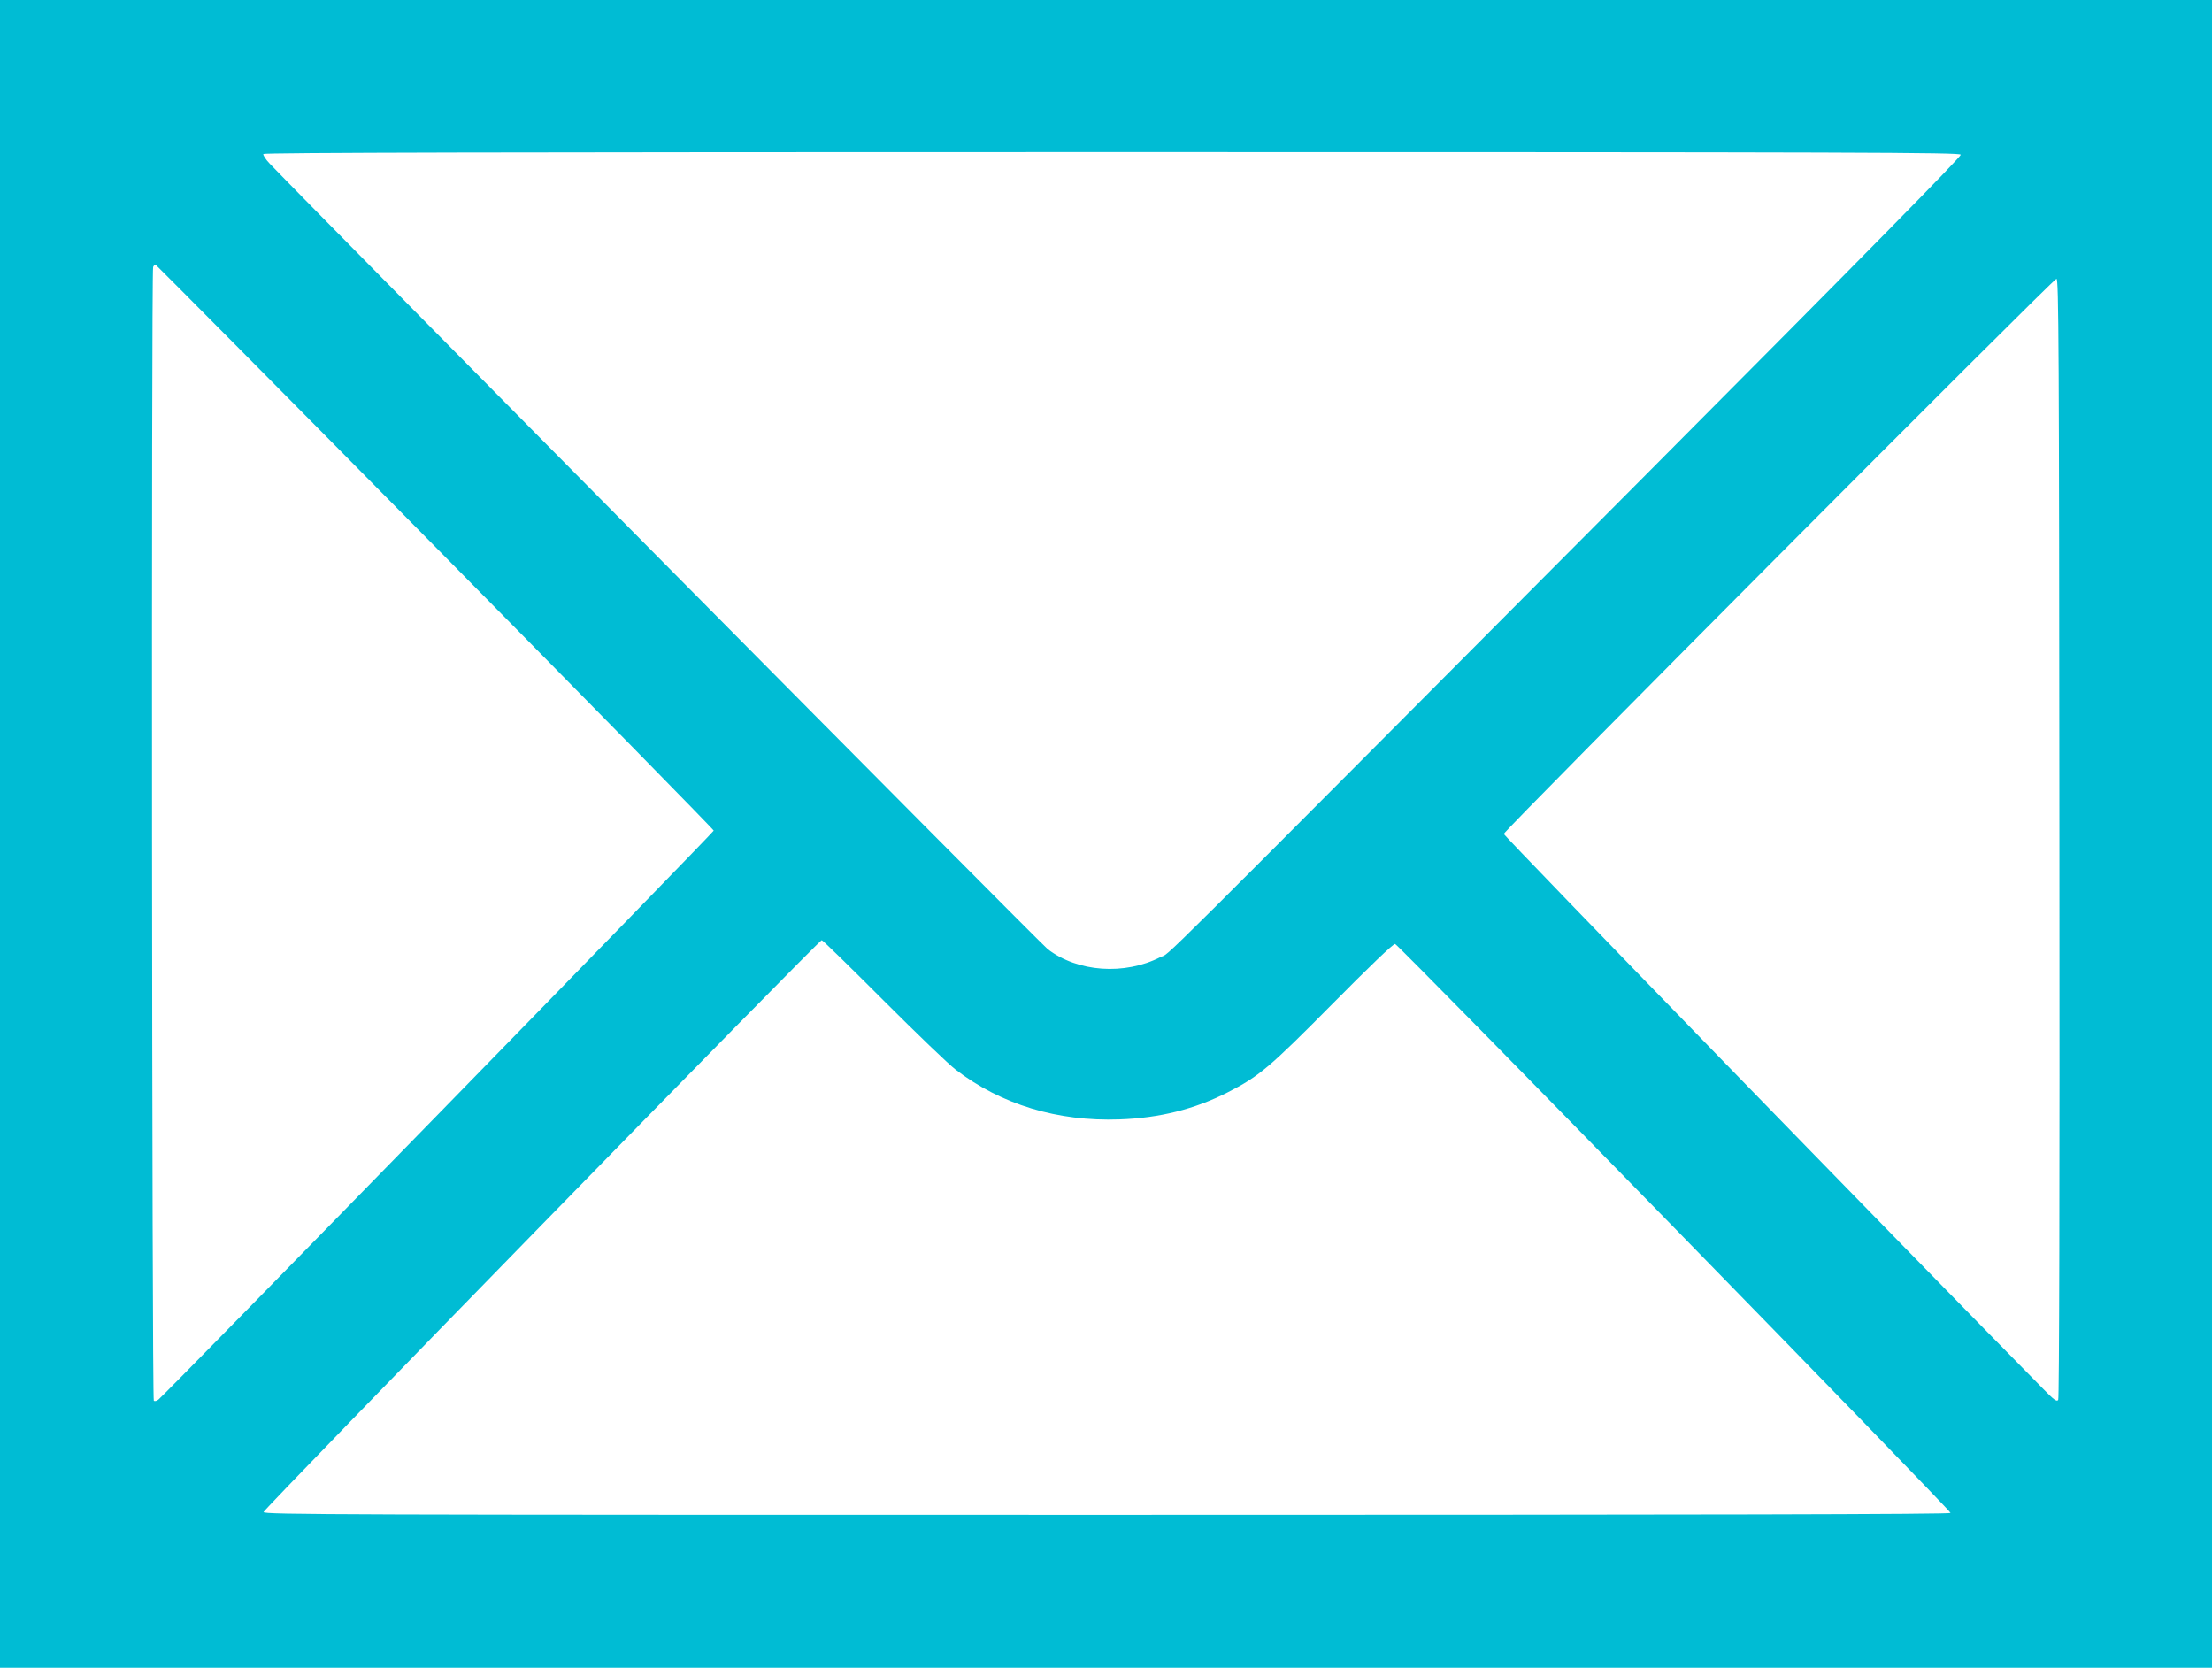
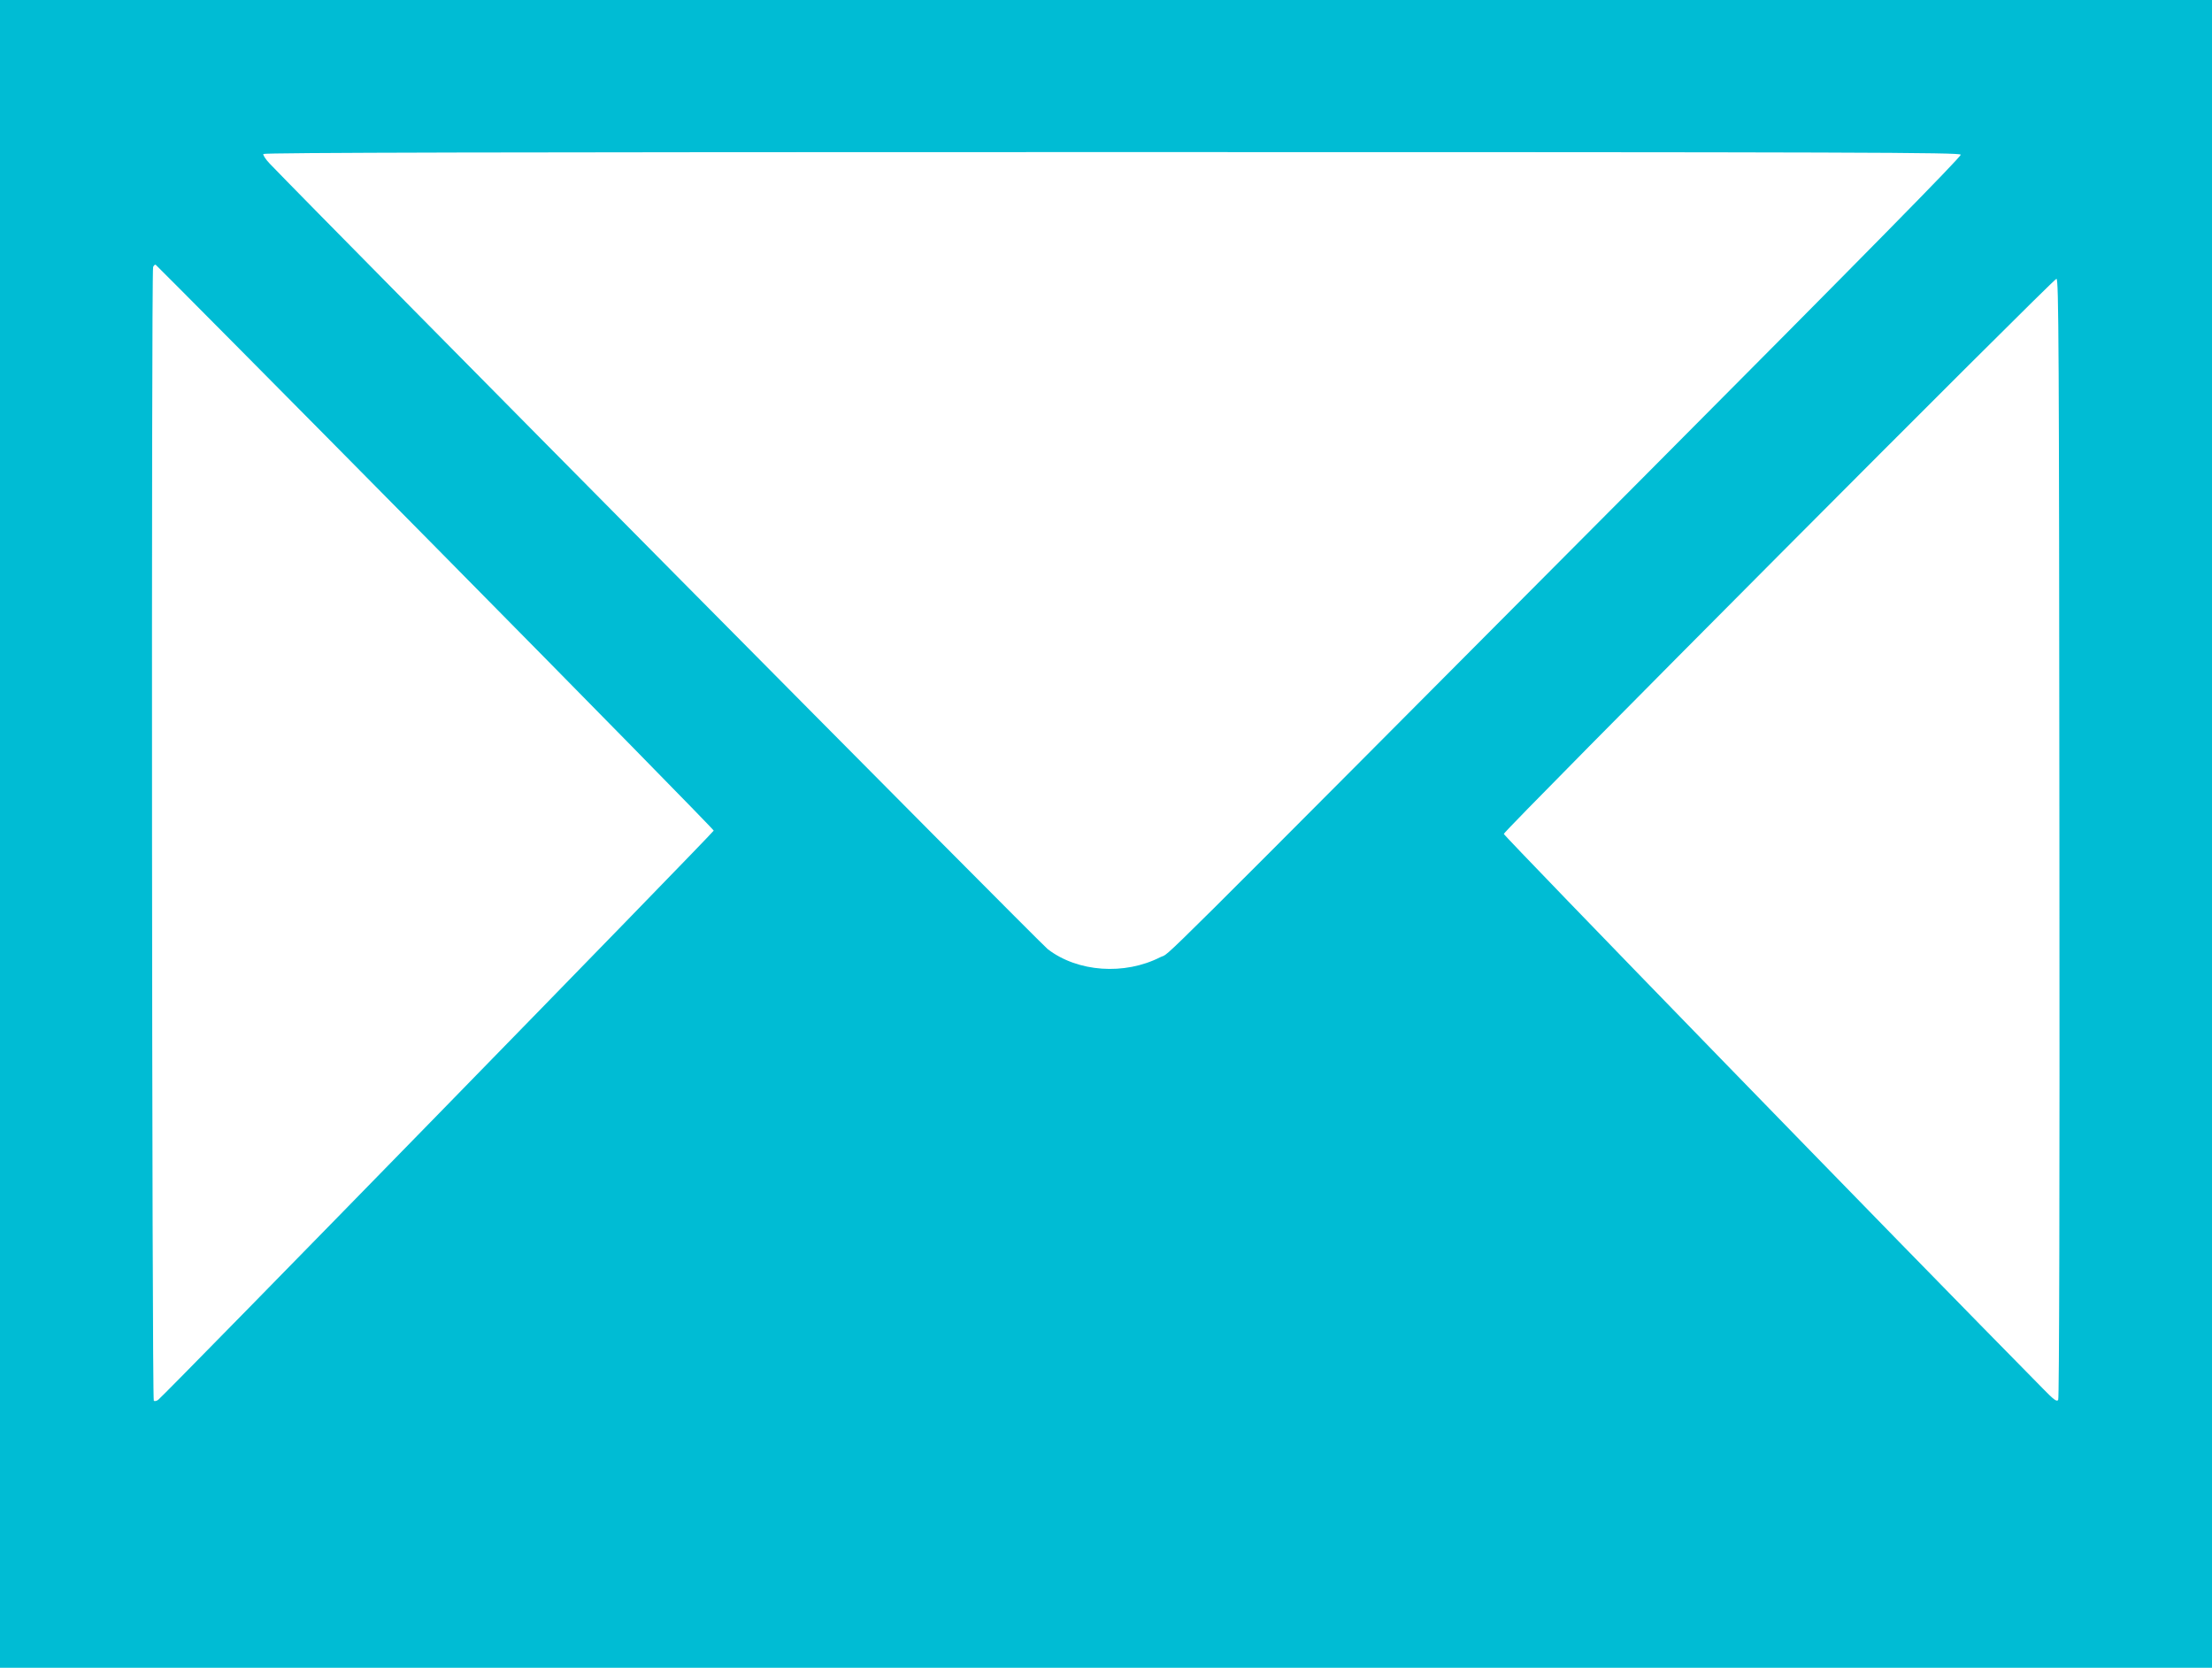
<svg xmlns="http://www.w3.org/2000/svg" version="1.0" width="1280pt" height="965pt" viewBox="0 0 1280 965" preserveAspectRatio="xMidYMid meet">
  <g transform="translate(0,965) scale(0.1,-0.1)" fill="#00bcd4" stroke="none">
-     <path d="M0 4825 l0 -4825 6400 0 6400 0 0 4825 0 4825 -6400 0 -6400 0 0 -4825z m11346 3930 c4 -11 -558 -582 -1838 -1868 -2966 -2979 -2725 -2740 -2793 -2775 -208 -106 -479 -87 -652 46 -44 34 -4176 4205 -4502 4545 -24 25 -40 50 -37 56 5 8 1374 11 4912 11 4369 0 4905 -2 4910 -15z m-8826 -2270 c885 -896 1610 -1635 1610 -1641 0 -10 -3168 -3256 -3213 -3292 -9 -8 -21 -11 -27 -7 -11 7 -15 6530 -4 6560 4 9 10 15 15 13 4 -2 733 -736 1619 -1633z m9397 -1685 c2 -2056 -1 -3240 -7 -3250 -8 -12 -25 0 -88 65 -808 819 -3122 3200 -3120 3210 5 24 3182 3214 3198 3212 13 -2 15 -370 17 -3237z m-6807 -936 c190 -190 379 -372 420 -403 263 -202 590 -301 948 -288 232 8 434 59 625 156 182 93 239 140 608 513 211 213 352 349 362 346 21 -5 3218 -3279 3214 -3292 -3 -8 -1373 -11 -4883 -11 -4437 0 -4879 1 -4879 16 0 17 3213 3309 3230 3309 6 0 165 -156 355 -346z" />
+     <path d="M0 4825 l0 -4825 6400 0 6400 0 0 4825 0 4825 -6400 0 -6400 0 0 -4825z m11346 3930 c4 -11 -558 -582 -1838 -1868 -2966 -2979 -2725 -2740 -2793 -2775 -208 -106 -479 -87 -652 46 -44 34 -4176 4205 -4502 4545 -24 25 -40 50 -37 56 5 8 1374 11 4912 11 4369 0 4905 -2 4910 -15z m-8826 -2270 c885 -896 1610 -1635 1610 -1641 0 -10 -3168 -3256 -3213 -3292 -9 -8 -21 -11 -27 -7 -11 7 -15 6530 -4 6560 4 9 10 15 15 13 4 -2 733 -736 1619 -1633z m9397 -1685 c2 -2056 -1 -3240 -7 -3250 -8 -12 -25 0 -88 65 -808 819 -3122 3200 -3120 3210 5 24 3182 3214 3198 3212 13 -2 15 -370 17 -3237z m-6807 -936 z" />
  </g>
</svg>